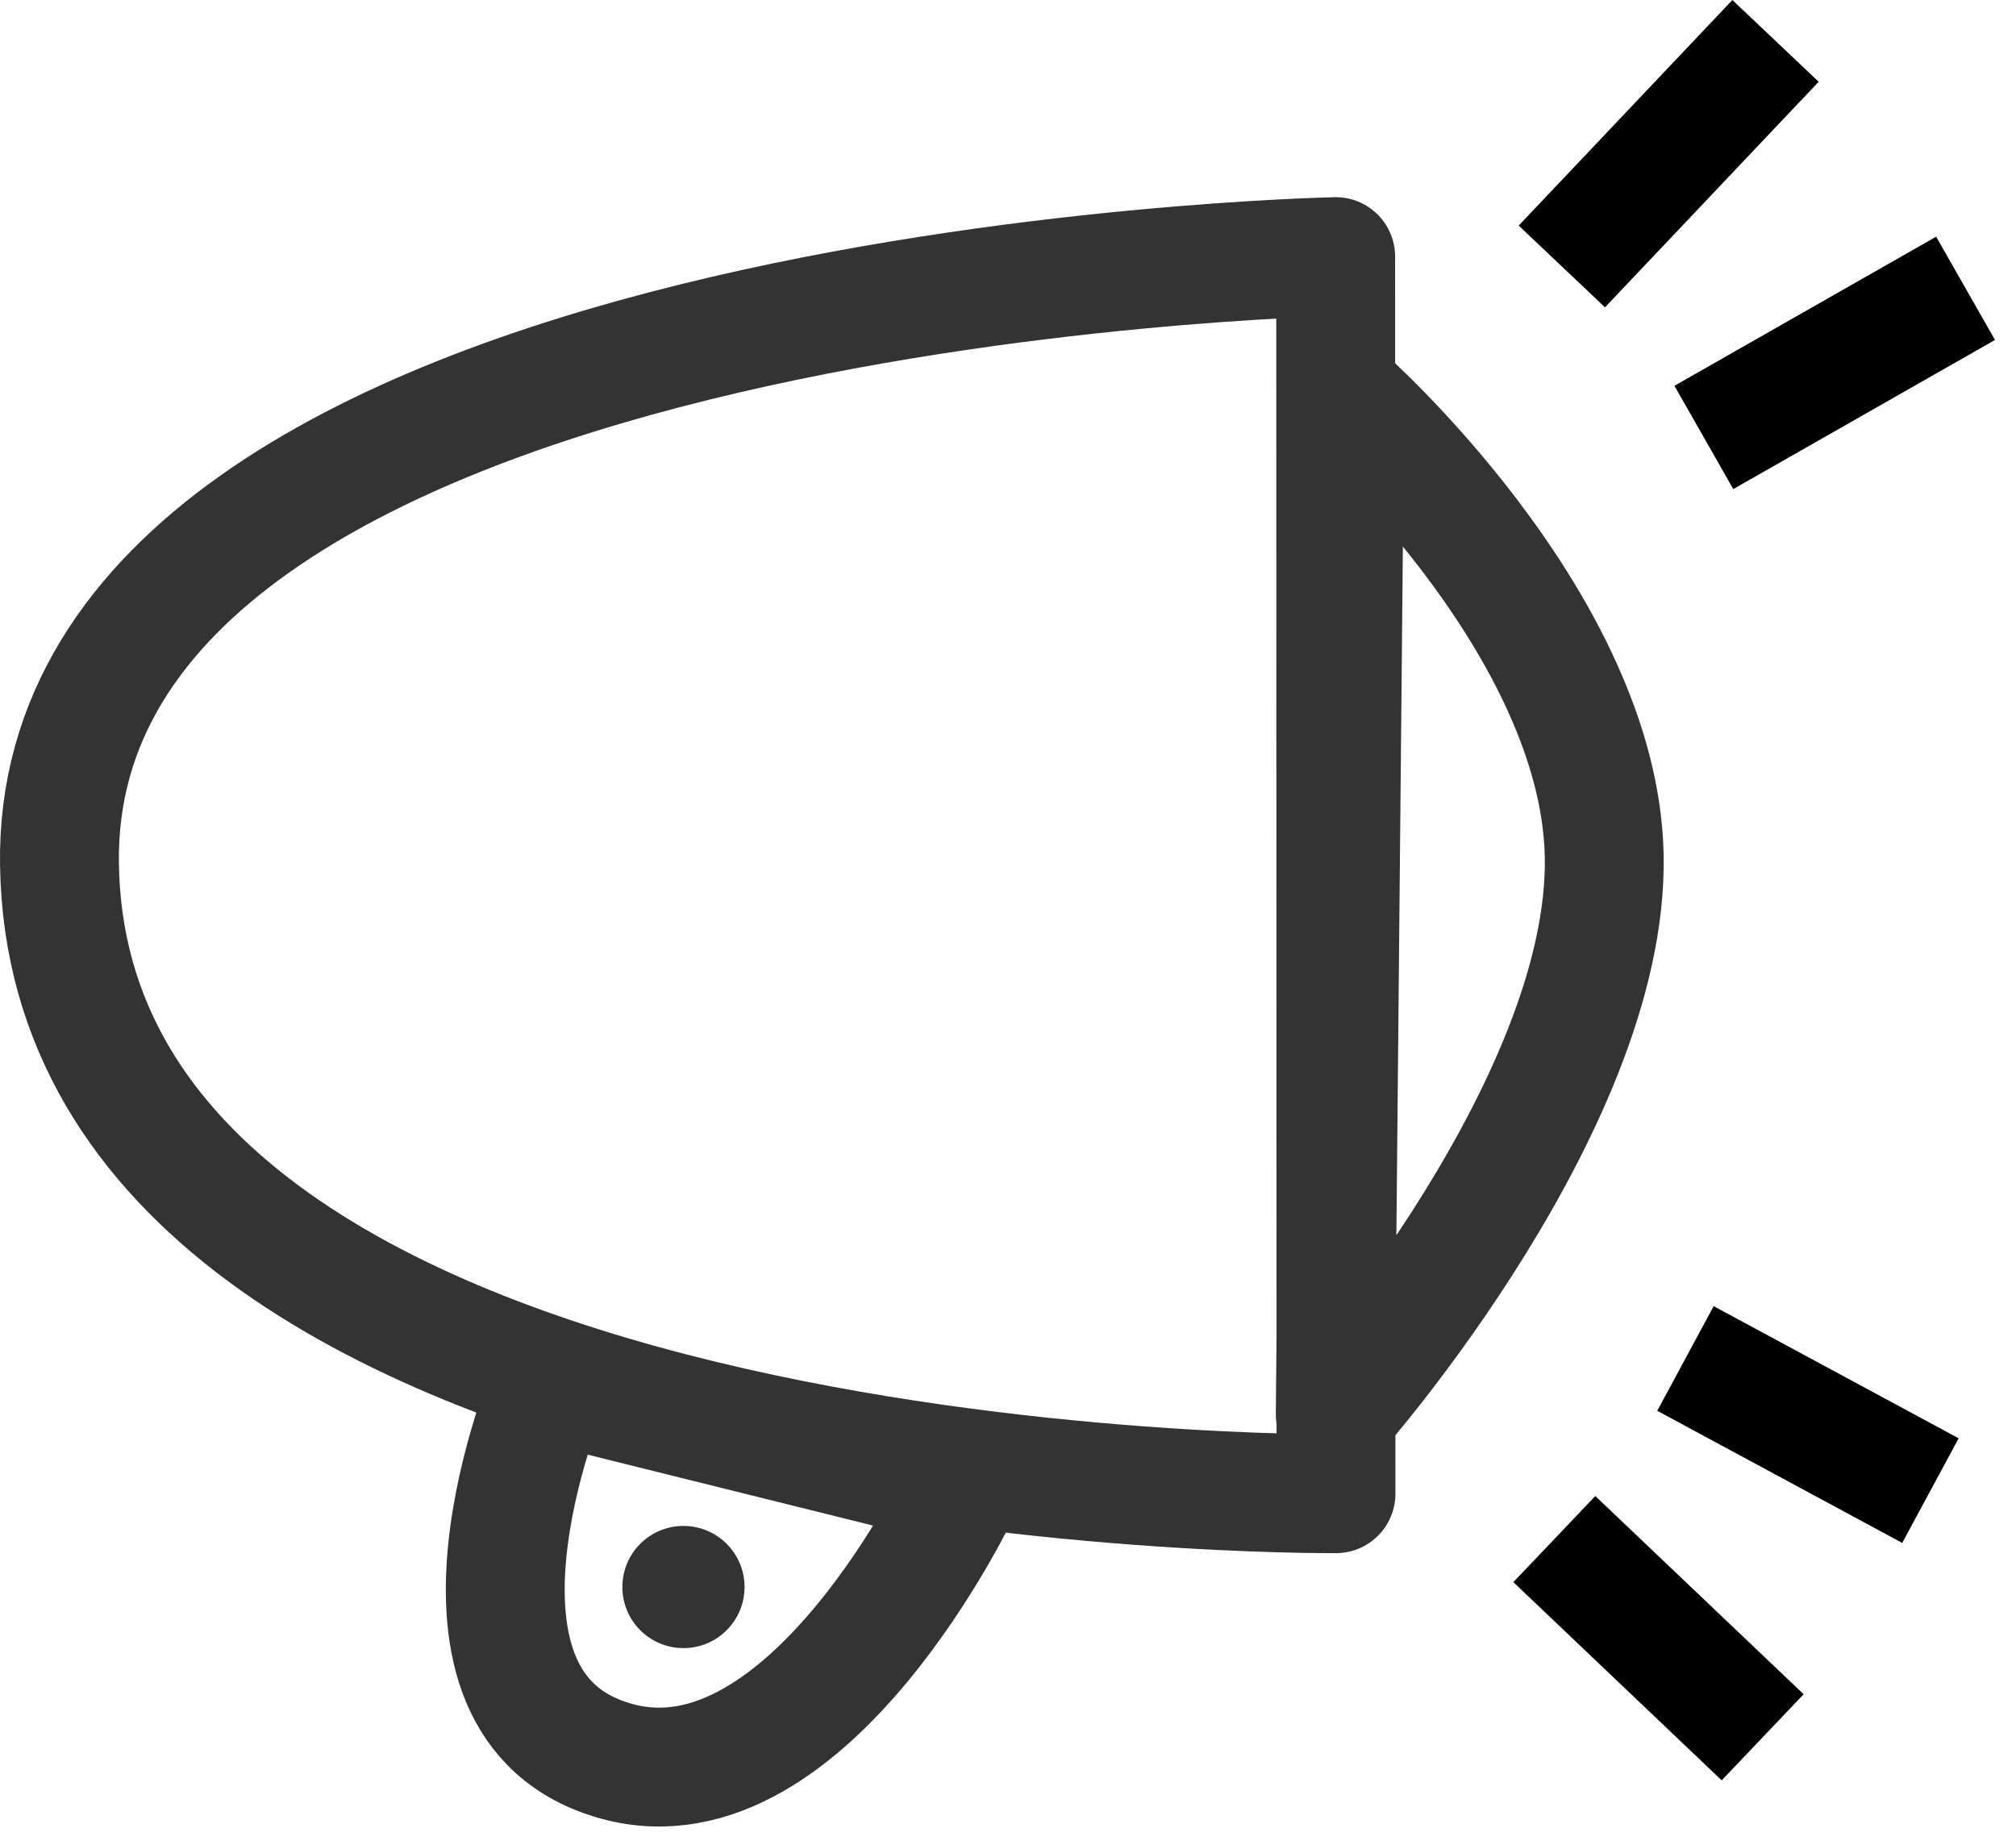
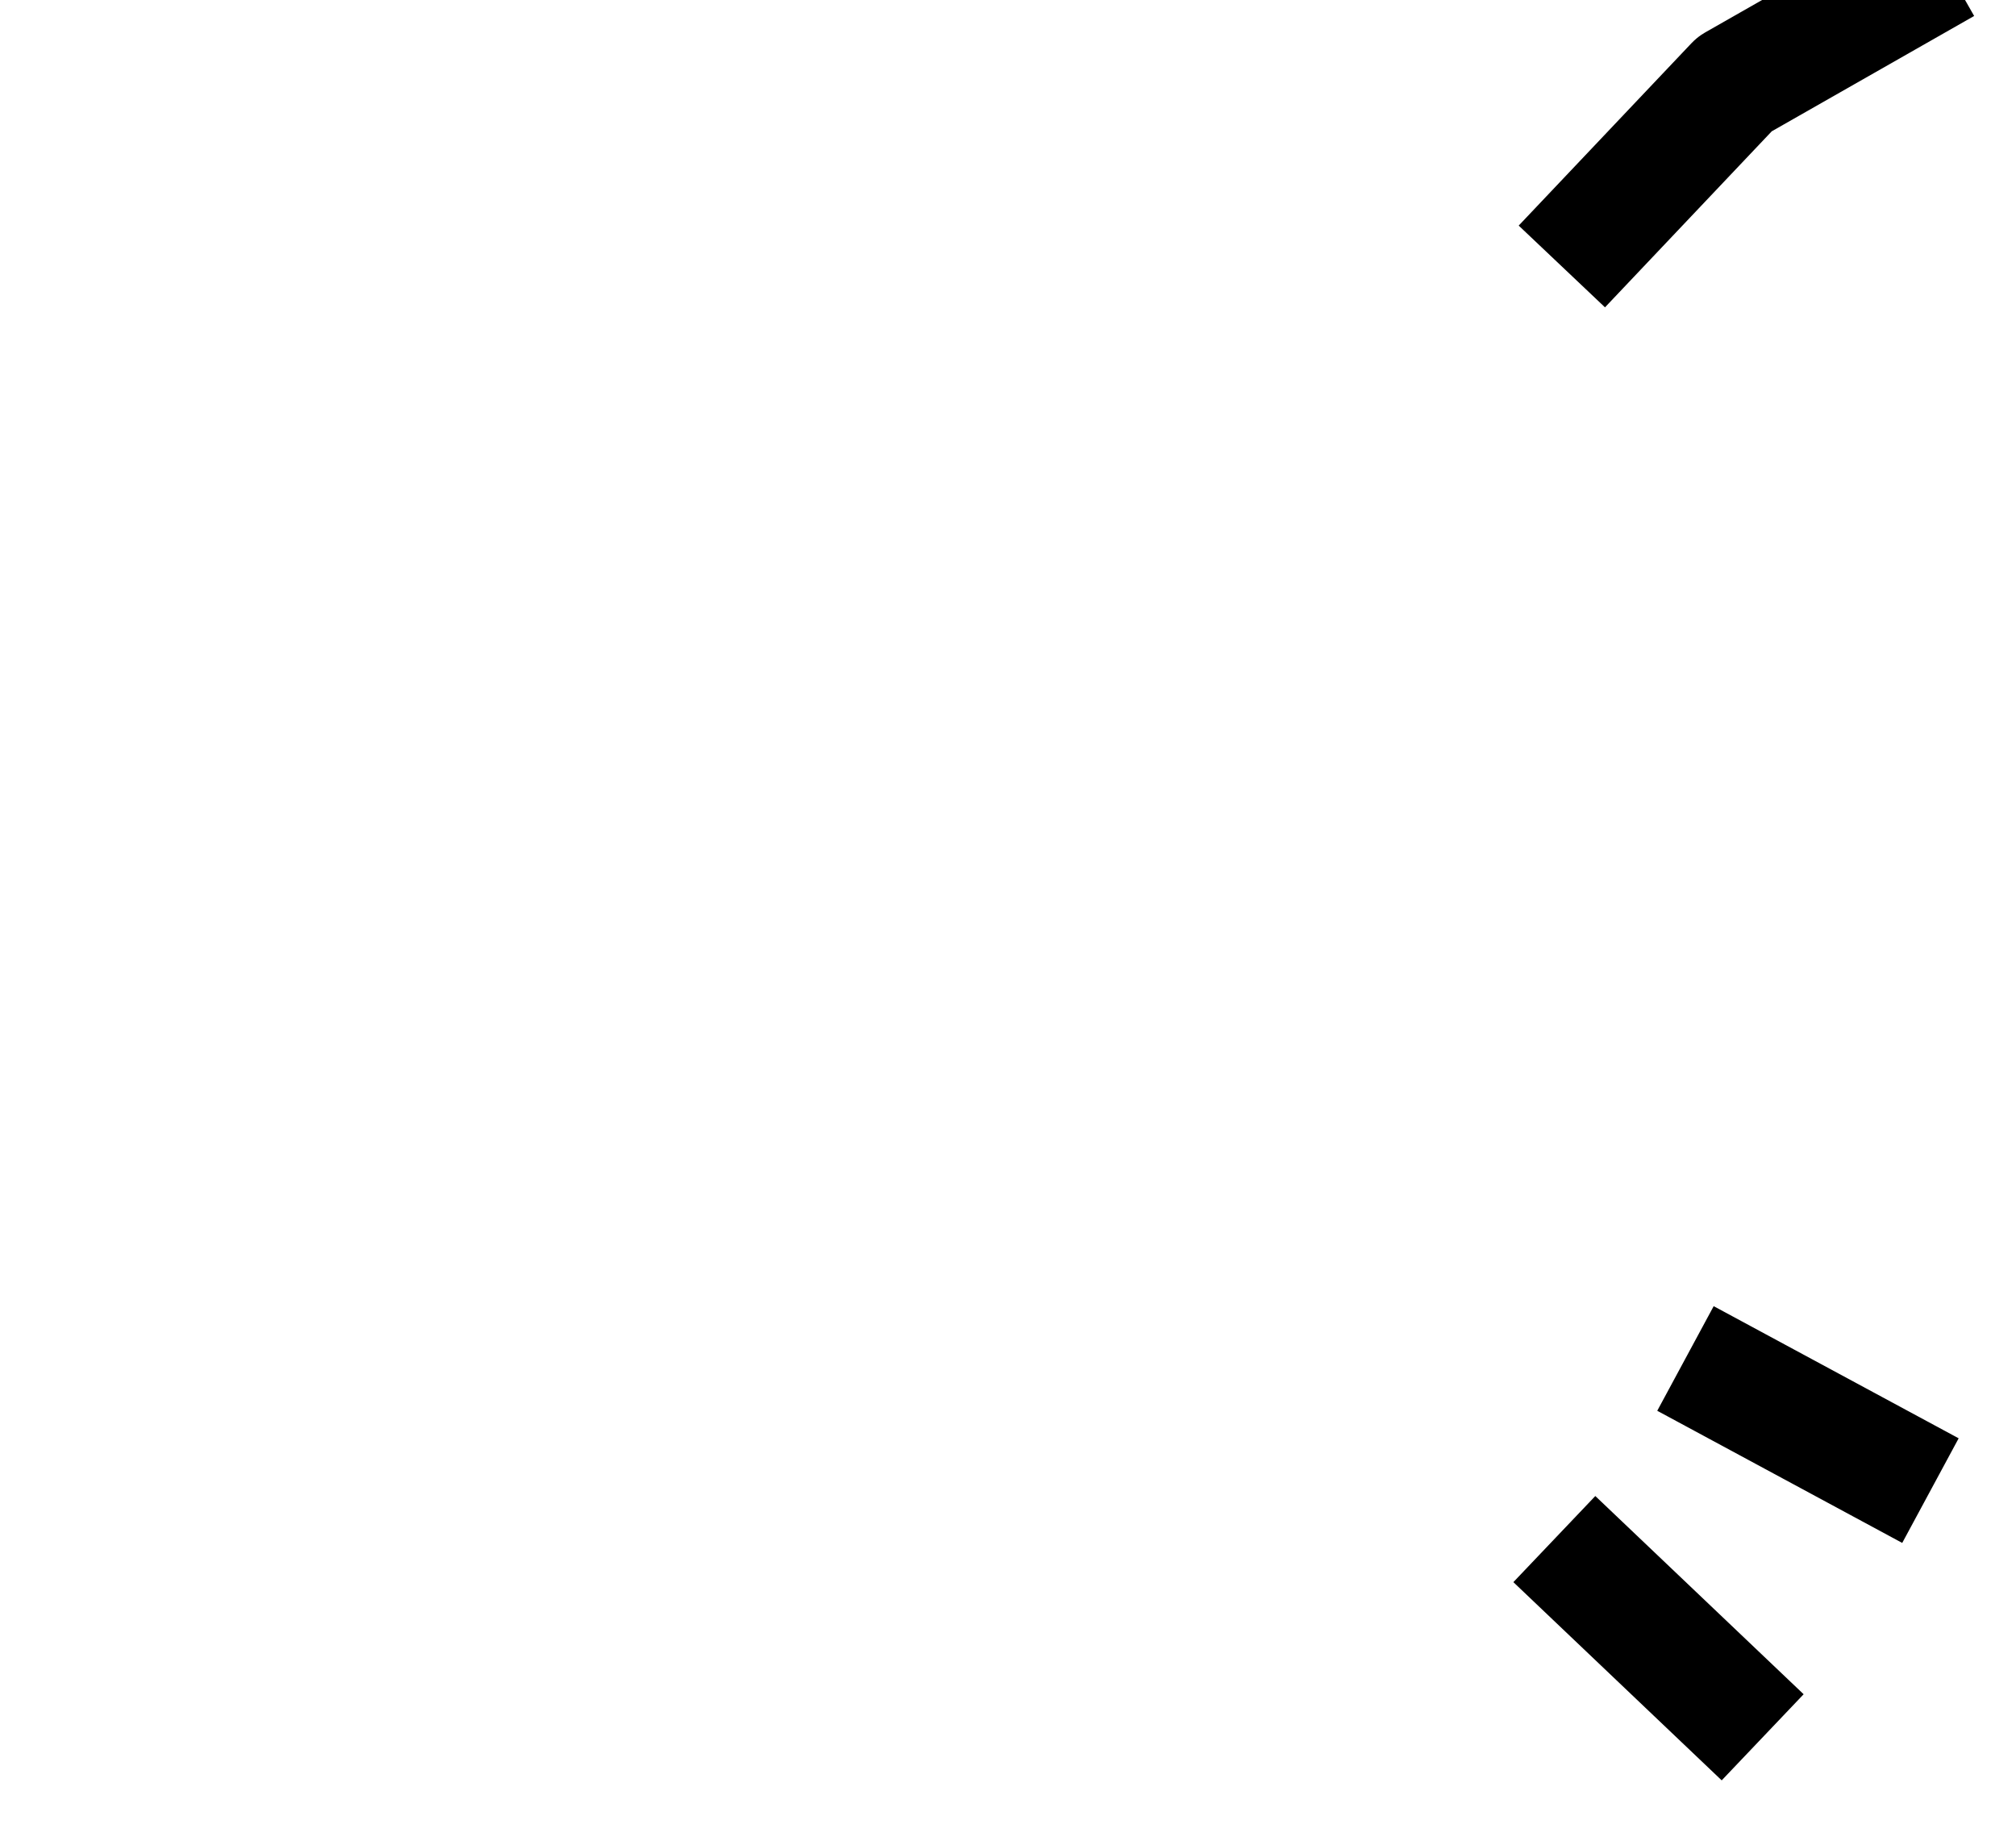
<svg xmlns="http://www.w3.org/2000/svg" xml:space="preserve" fill-rule="evenodd" stroke-linecap="square" stroke-linejoin="round" stroke-miterlimit="1.5" clip-rule="evenodd" viewBox="0 0 106 97">
-   <path fill="none" stroke="#333" stroke-width="6.25" d="M70.207 74.365s14.875-16.808 14.117-30.01c-.69-12.018-13.613-23.442-13.613-23.442l-.504 53.453Z" />
-   <path fill="none" stroke="#000" stroke-width="6.25" d="m84.27 11.742 6.937-7.323M92.303 21.454l8.33-4.747M83.99 83.08l6.426 6.114M91.371 72.913l7.38 3.981" />
-   <path fill="none" stroke="#333" stroke-width="6.25" d="M32.45 92.617c-10.683-2.909-3.554-19.849-3.554-19.849l21.712 5.397S42.55 95.368 32.45 92.617Z" />
-   <circle cx="60.229" cy="109.095" r="2.355" fill="#333" transform="translate(-46.217 -65.359) scale(1.364)" />
-   <path fill="none" stroke="#333" stroke-width="6.25" d="M70.23 13.494S2.658 14.832 3.127 45.456c.516 33.7 67.118 33.084 67.118 33.084l-.015-65.047Z" />
+   <path fill="none" stroke="#000" stroke-width="6.25" d="m84.27 11.742 6.937-7.323l8.33-4.747M83.99 83.08l6.426 6.114M91.371 72.913l7.38 3.981" />
</svg>